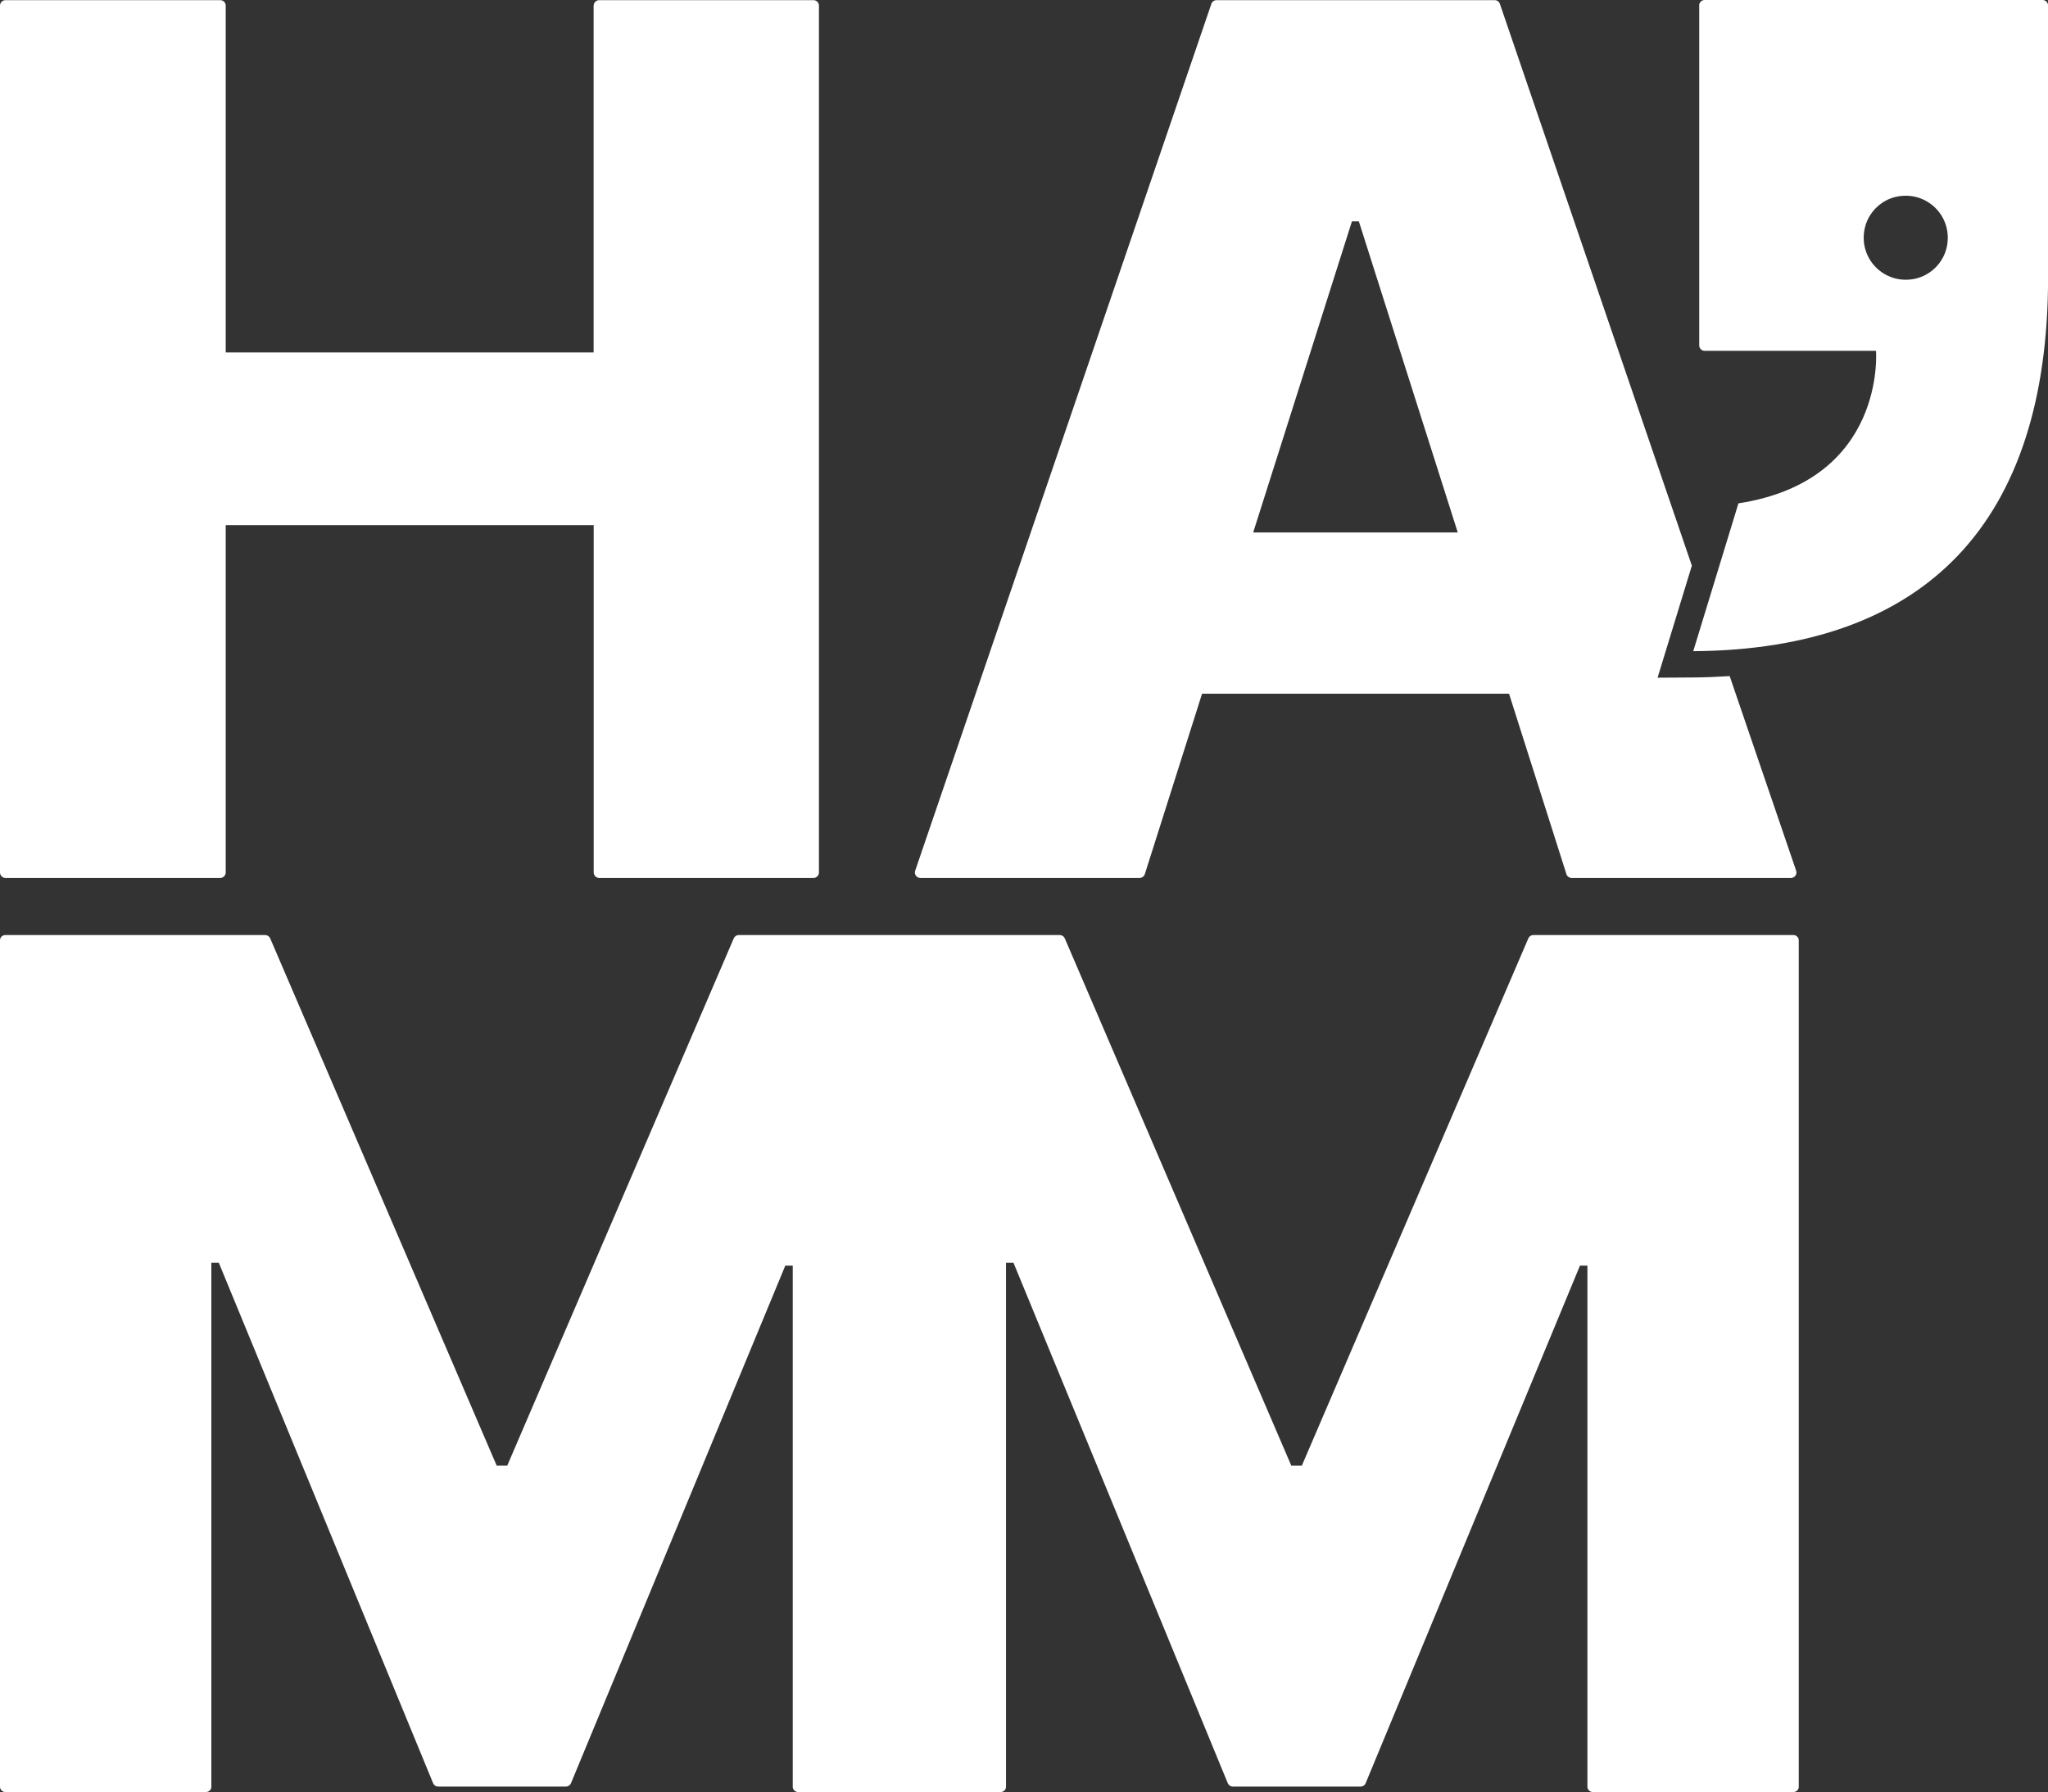
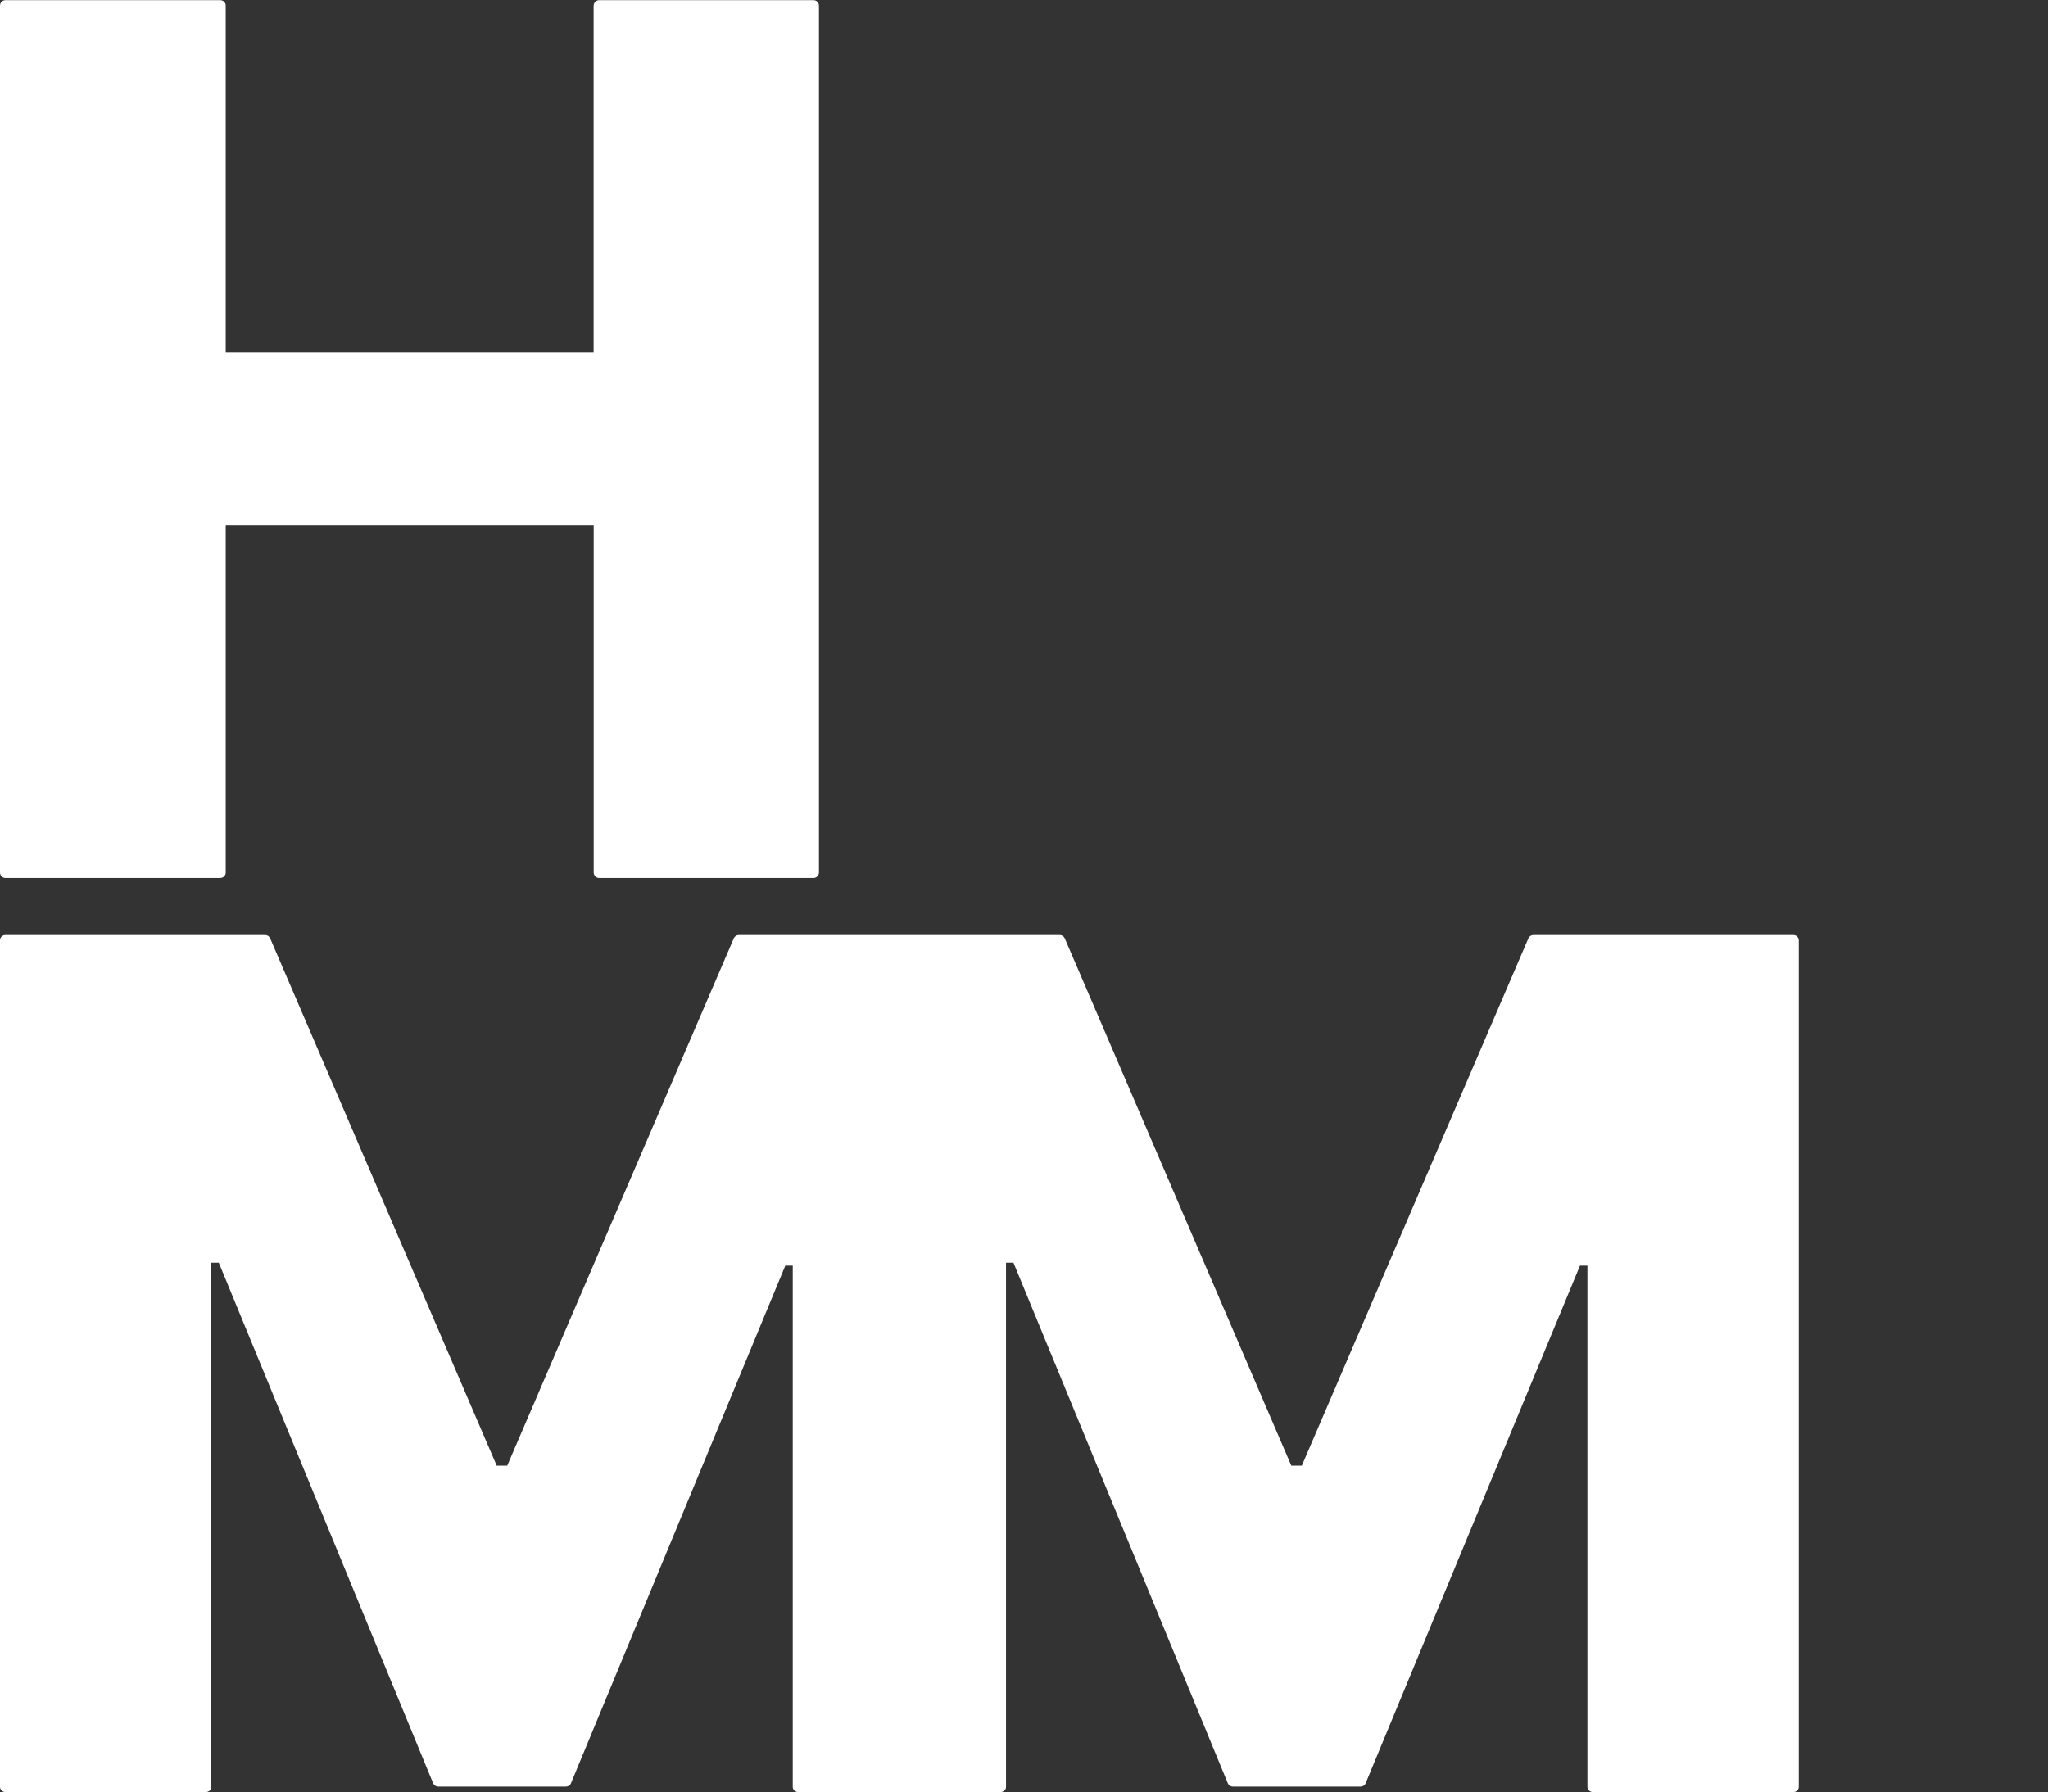
<svg xmlns="http://www.w3.org/2000/svg" id="Ebene_1" version="1.1" viewBox="0 0 266.48 233.22">
  <rect x="0" y="0" width="266.48" height="233.22" fill="#333333" stroke="none" />
  <defs>
    <style>
      .st0 {
        fill: #fff;
      }
    </style>
  </defs>
-   <path class="st0" d="M221.1.71v44.24c0,.39.32.71.71.71h22.29s1.37,16.88-17.9,19.85h0s-5.88,19.24-5.88,19.24h0c15.1-.1,26.69-4.3,34.45-12.46,7.78-8.18,11.72-20.36,11.72-36.2V.71C266.48.32,266.17,0,265.77,0h-43.97c-.39,0-.71.32-.71.71ZM249.22,36.27c-3.99.88-7.47-2.59-6.58-6.58.45-2.01,2.07-3.63,4.08-4.08,3.99-.88,7.47,2.59,6.58,6.58-.45,2.01-2.07,3.63-4.08,4.08Z" />
  <path class="st0" d="M233.31,121.69h-33.78c-.29,0-.55.17-.66.42l-29.48,68.64h-1.37l-29.48-68.64c-.11-.25-.37-.42-.66-.42h-41.74c-.29,0-.55.17-.66.42l-29.48,68.64h-1.37l-29.48-68.64c-.11-.25-.37-.42-.66-.42H.71c-.39,0-.71.3-.71.68v110.18c0,.37.32.68.71.68h26.08c.39,0,.71-.3.71-.68v-68.21h.97l27.89,67.75c.11.26.37.43.66.43h16.61c.29,0,.55-.17.66-.43l27.89-67.37h.97v67.83c0,.37.32.68.71.68h26.33c.39,0,.71-.3.71-.68v-68.21h.97l27.89,67.75c.11.26.37.43.66.43h16.61c.29,0,.55-.17.66-.43l27.89-67.37h.97v67.83c0,.37.32.68.71.68h26.08c.39,0,.71-.3.71-.68v-110.18c0-.37-.32-.68-.71-.68Z" />
  <path class="st0" d="M77.24.73v45.14H29.37V.73c0-.39-.32-.71-.71-.71H.71C.32.02,0,.34,0,.73v112.82c0,.39.32.71.71.71h27.95c.39,0,.71-.32.71-.71v-45.2h47.88v45.2c0,.39.32.71.71.71h27.89c.39,0,.71-.32.71-.71V.73c0-.39-.32-.71-.71-.71h-27.89c-.39,0-.71.32-.71.71Z" />
-   <path class="st0" d="M225.05,87.99c-1.54.1-3.1.17-4.71.18l-4.66.03,4.46-14.58L195.16.5c-.1-.29-.37-.48-.67-.48h-36.2c-.3,0-.57.19-.67.48l-38.54,112.82c-.16.46.18.94.67.94h28.53c.31,0,.58-.2.68-.49l7.45-23.49h39.94l7.47,23.49c.09.29.37.49.68.49h28.54c.49,0,.83-.48.67-.94l-8.65-25.33ZM163.06,69.3l12.85-40.49h.9l12.87,40.49h-26.62Z" />
</svg>